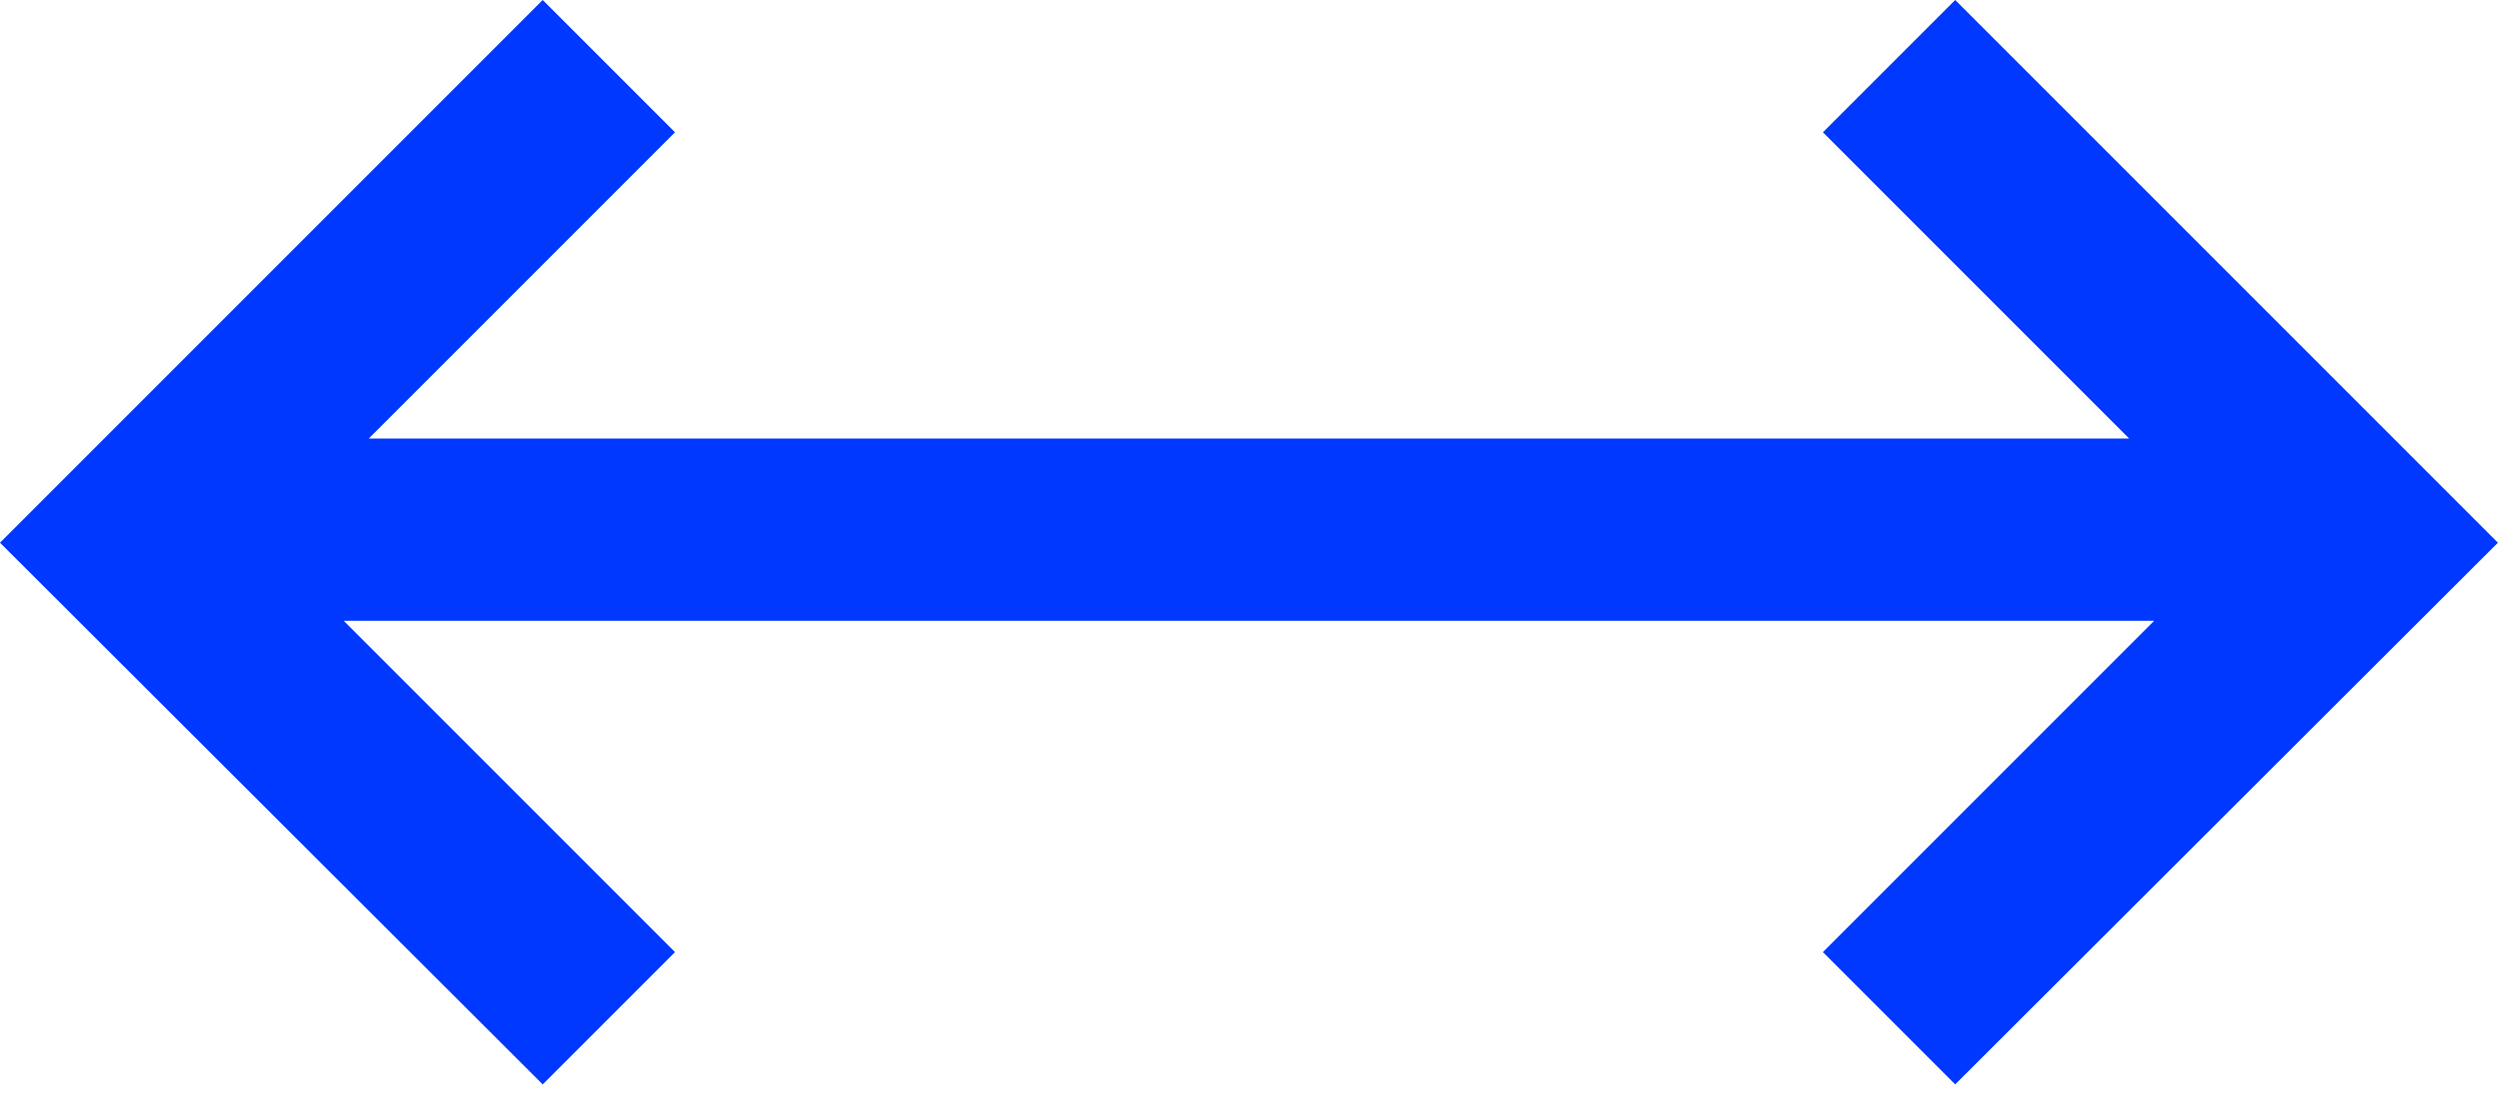
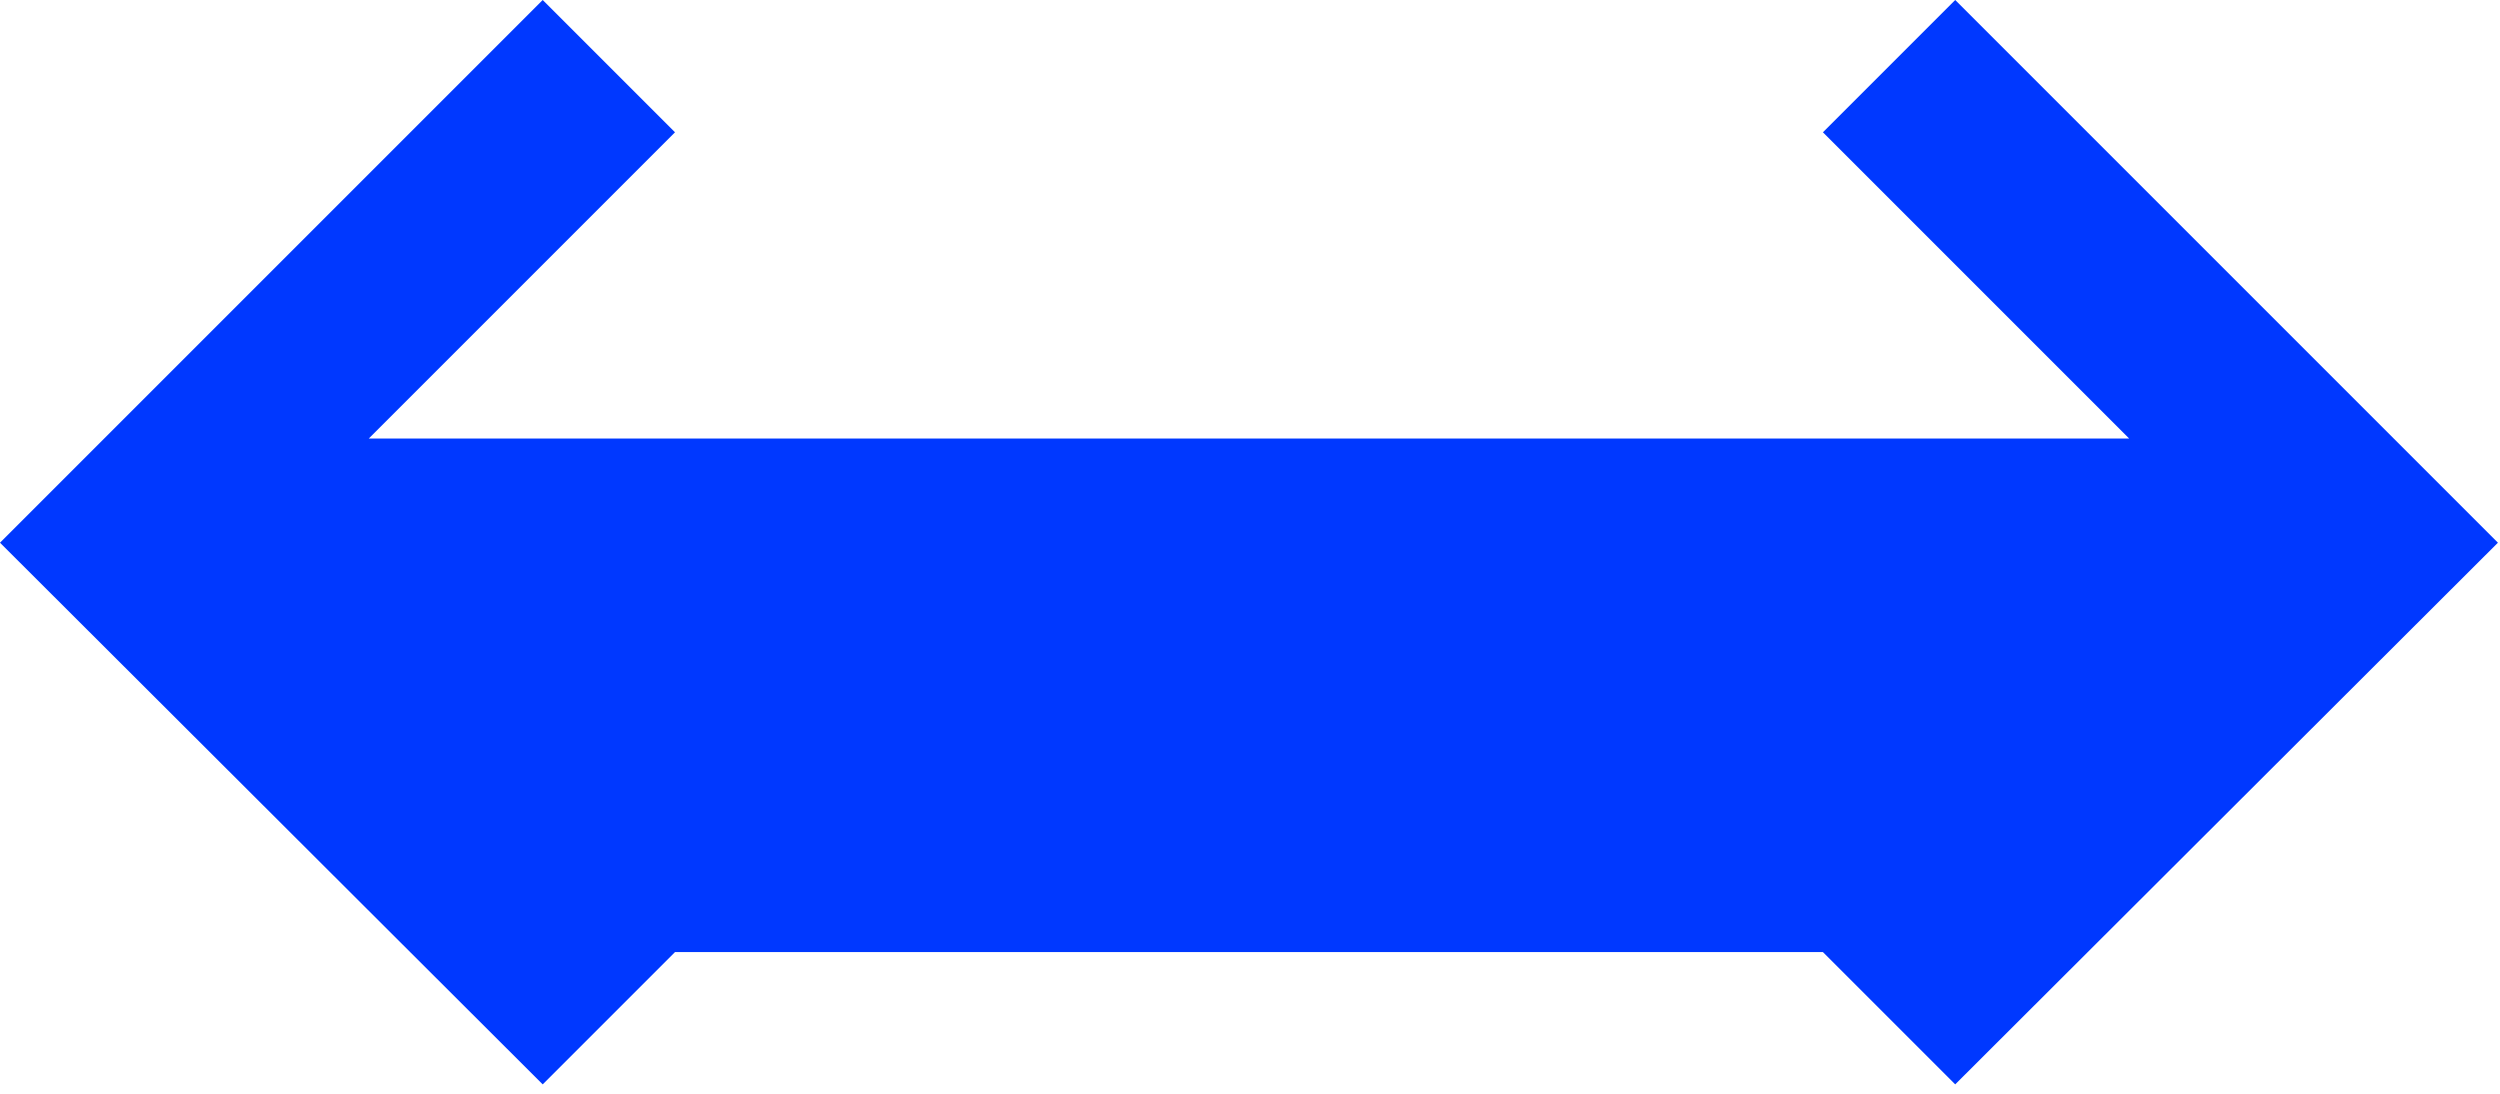
<svg xmlns="http://www.w3.org/2000/svg" width="240" height="105" viewBox="0 0 240 105" fill="none">
-   <path d="M187.7 0L175 12.7L204.4 42.1H35.4L64.8 12.7L52.1 0L0 52.1L52.1 104.1L64.8 91.4L33 59.6H206.8L175 91.4L187.7 104.1L239.8 52.1L187.7 0Z" fill="#0038FF" />
+   <path d="M187.7 0L175 12.7L204.4 42.1H35.4L64.8 12.7L52.1 0L0 52.1L52.1 104.1L64.8 91.4H206.8L175 91.4L187.7 104.1L239.8 52.1L187.7 0Z" fill="#0038FF" />
</svg>